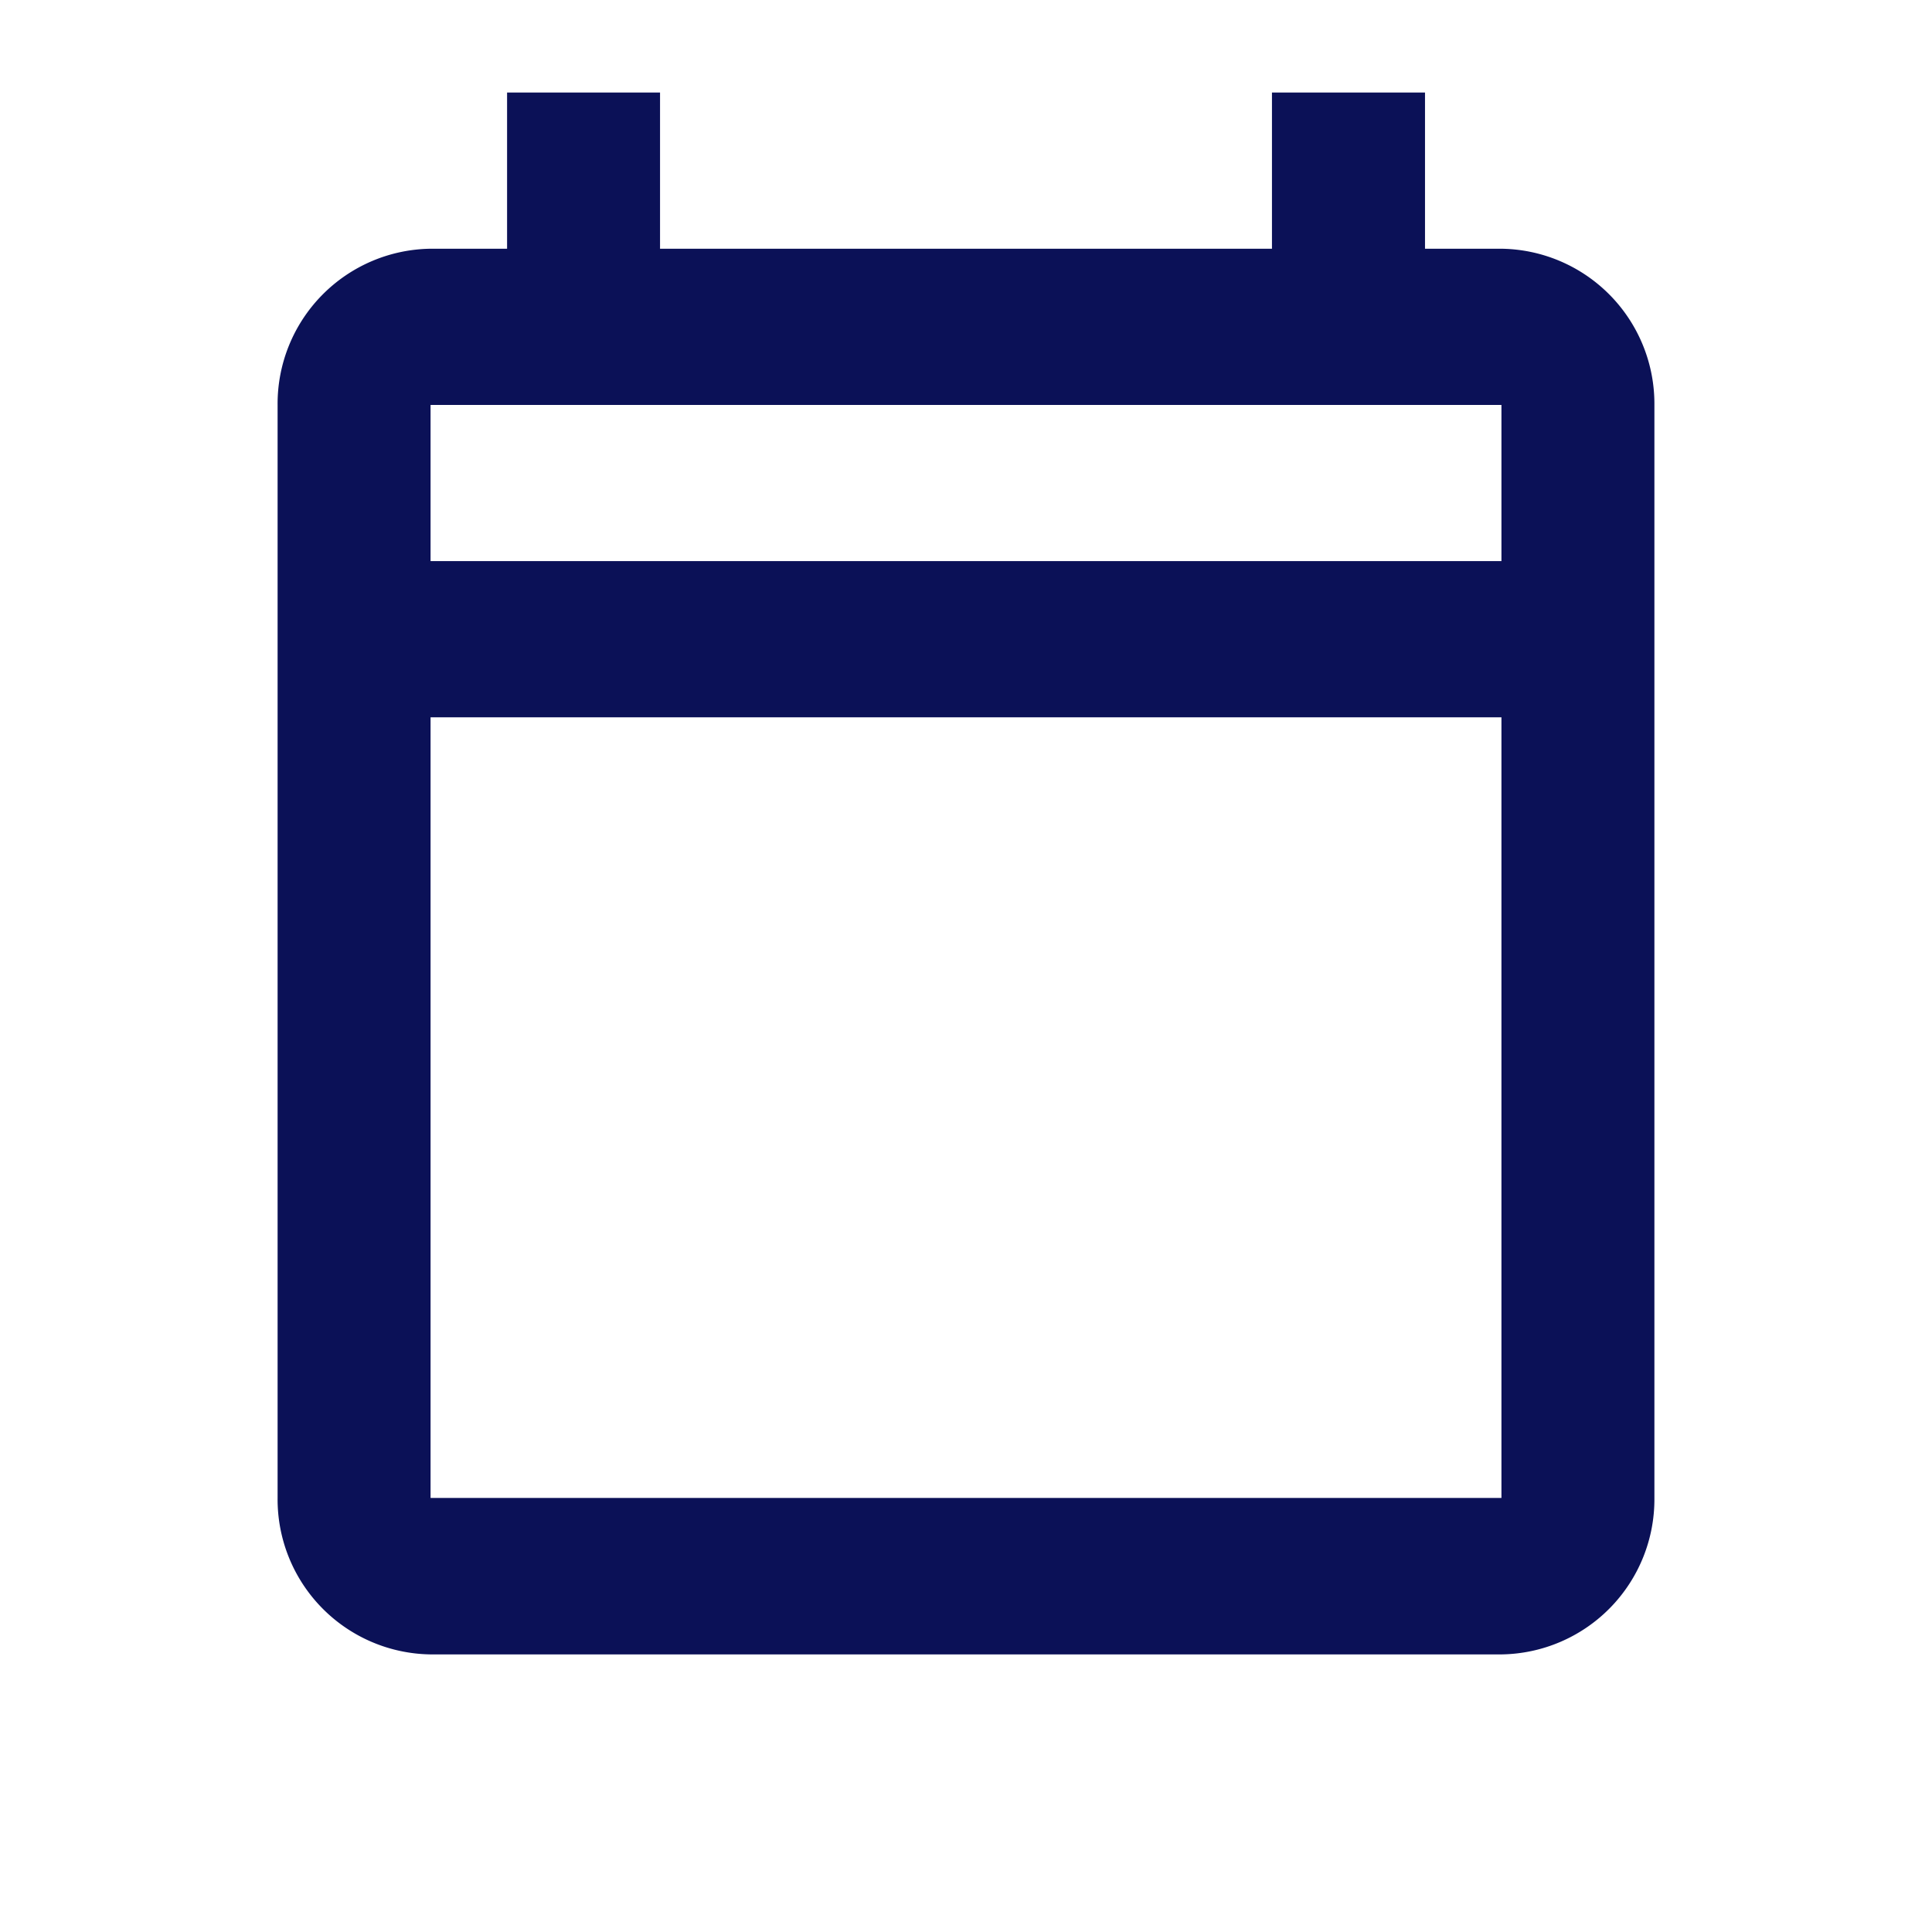
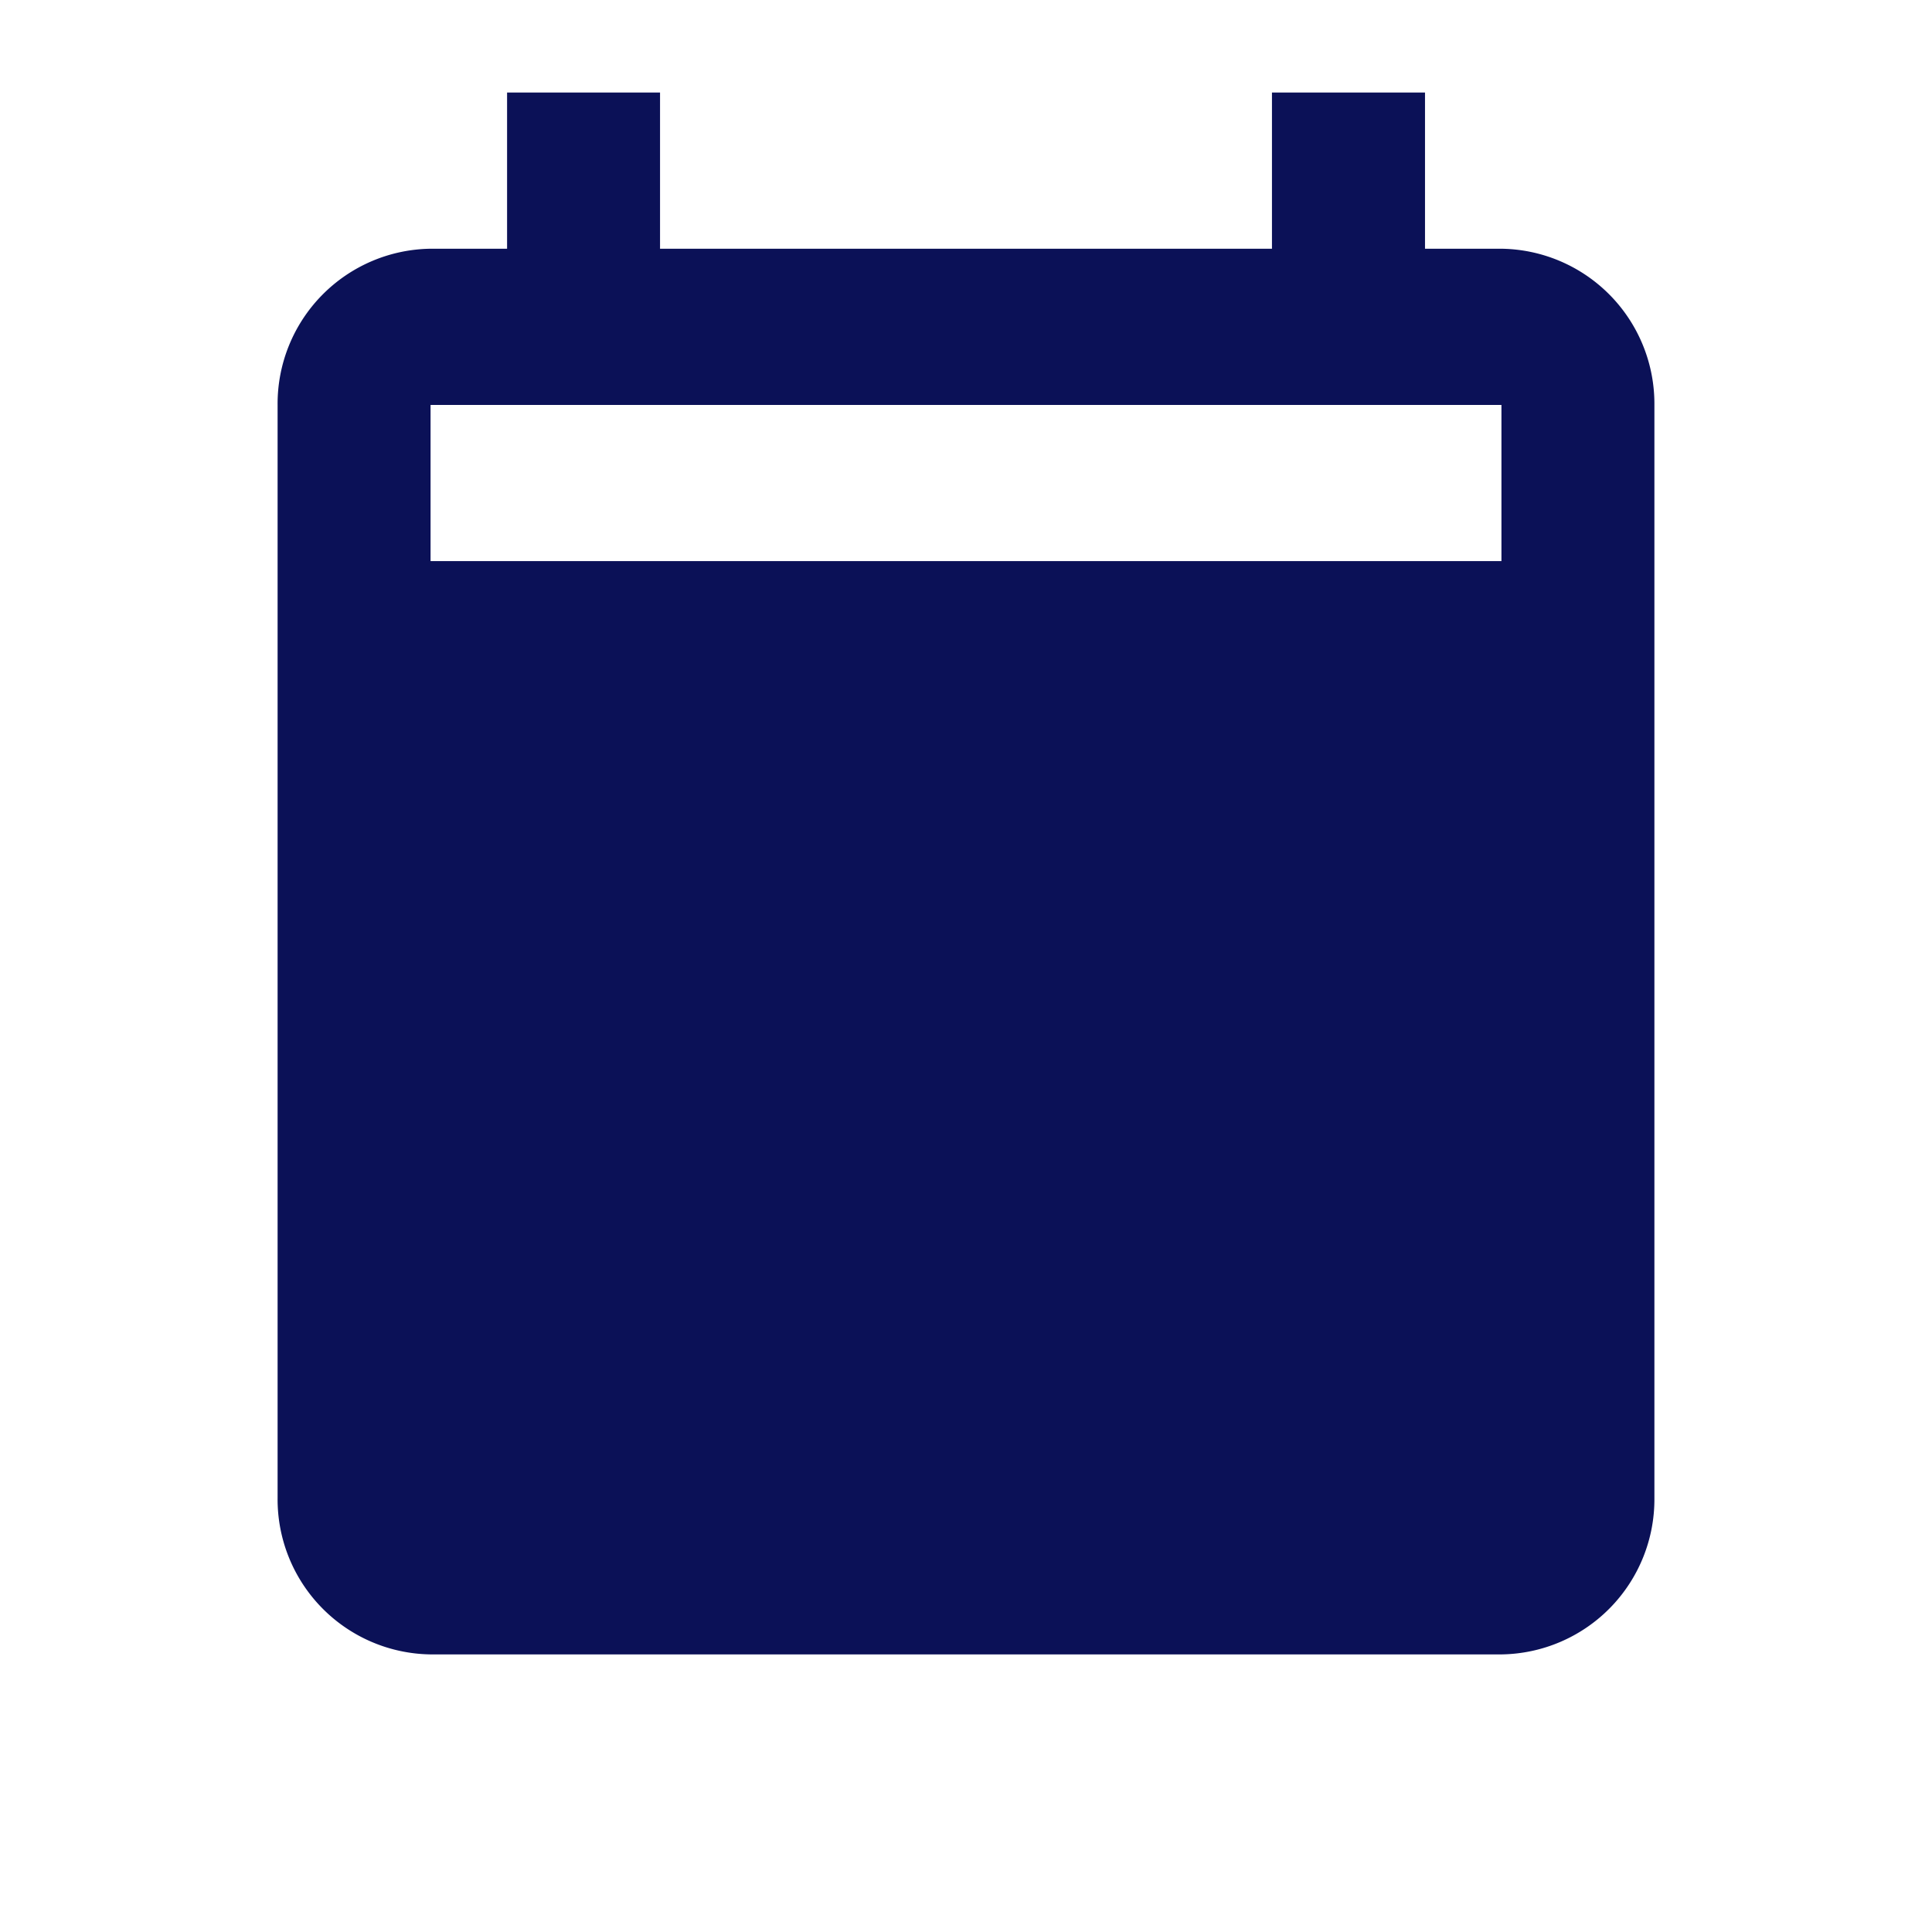
<svg xmlns="http://www.w3.org/2000/svg" width="20.879" height="20.879" viewBox="0 0 20.879 20.879">
-   <path d="M0,0H20.879V20.879H0Z" fill="none" />
  <g transform="translate(3 1)">
-     <path d="M16.226,2.688H15.4V1H13.746V2.688H7.133V1H5.48V2.688H4.653A1.676,1.676,0,0,0,3,4.376V16.191a1.676,1.676,0,0,0,1.653,1.688H16.226a1.676,1.676,0,0,0,1.653-1.688V4.376A1.676,1.676,0,0,0,16.226,2.688Zm0,13.5H4.653V7.752H16.226ZM4.653,6.064V4.376H16.226V6.064Z" transform="translate(-3 -1)" fill="#0B1157" />
+     <path d="M16.226,2.688H15.4V1H13.746V2.688H7.133V1H5.48V2.688H4.653A1.676,1.676,0,0,0,3,4.376V16.191a1.676,1.676,0,0,0,1.653,1.688H16.226a1.676,1.676,0,0,0,1.653-1.688V4.376A1.676,1.676,0,0,0,16.226,2.688Zm0,13.5V7.752H16.226ZM4.653,6.064V4.376H16.226V6.064Z" transform="translate(-3 -1)" fill="#0B1157" />
  </g>
</svg>